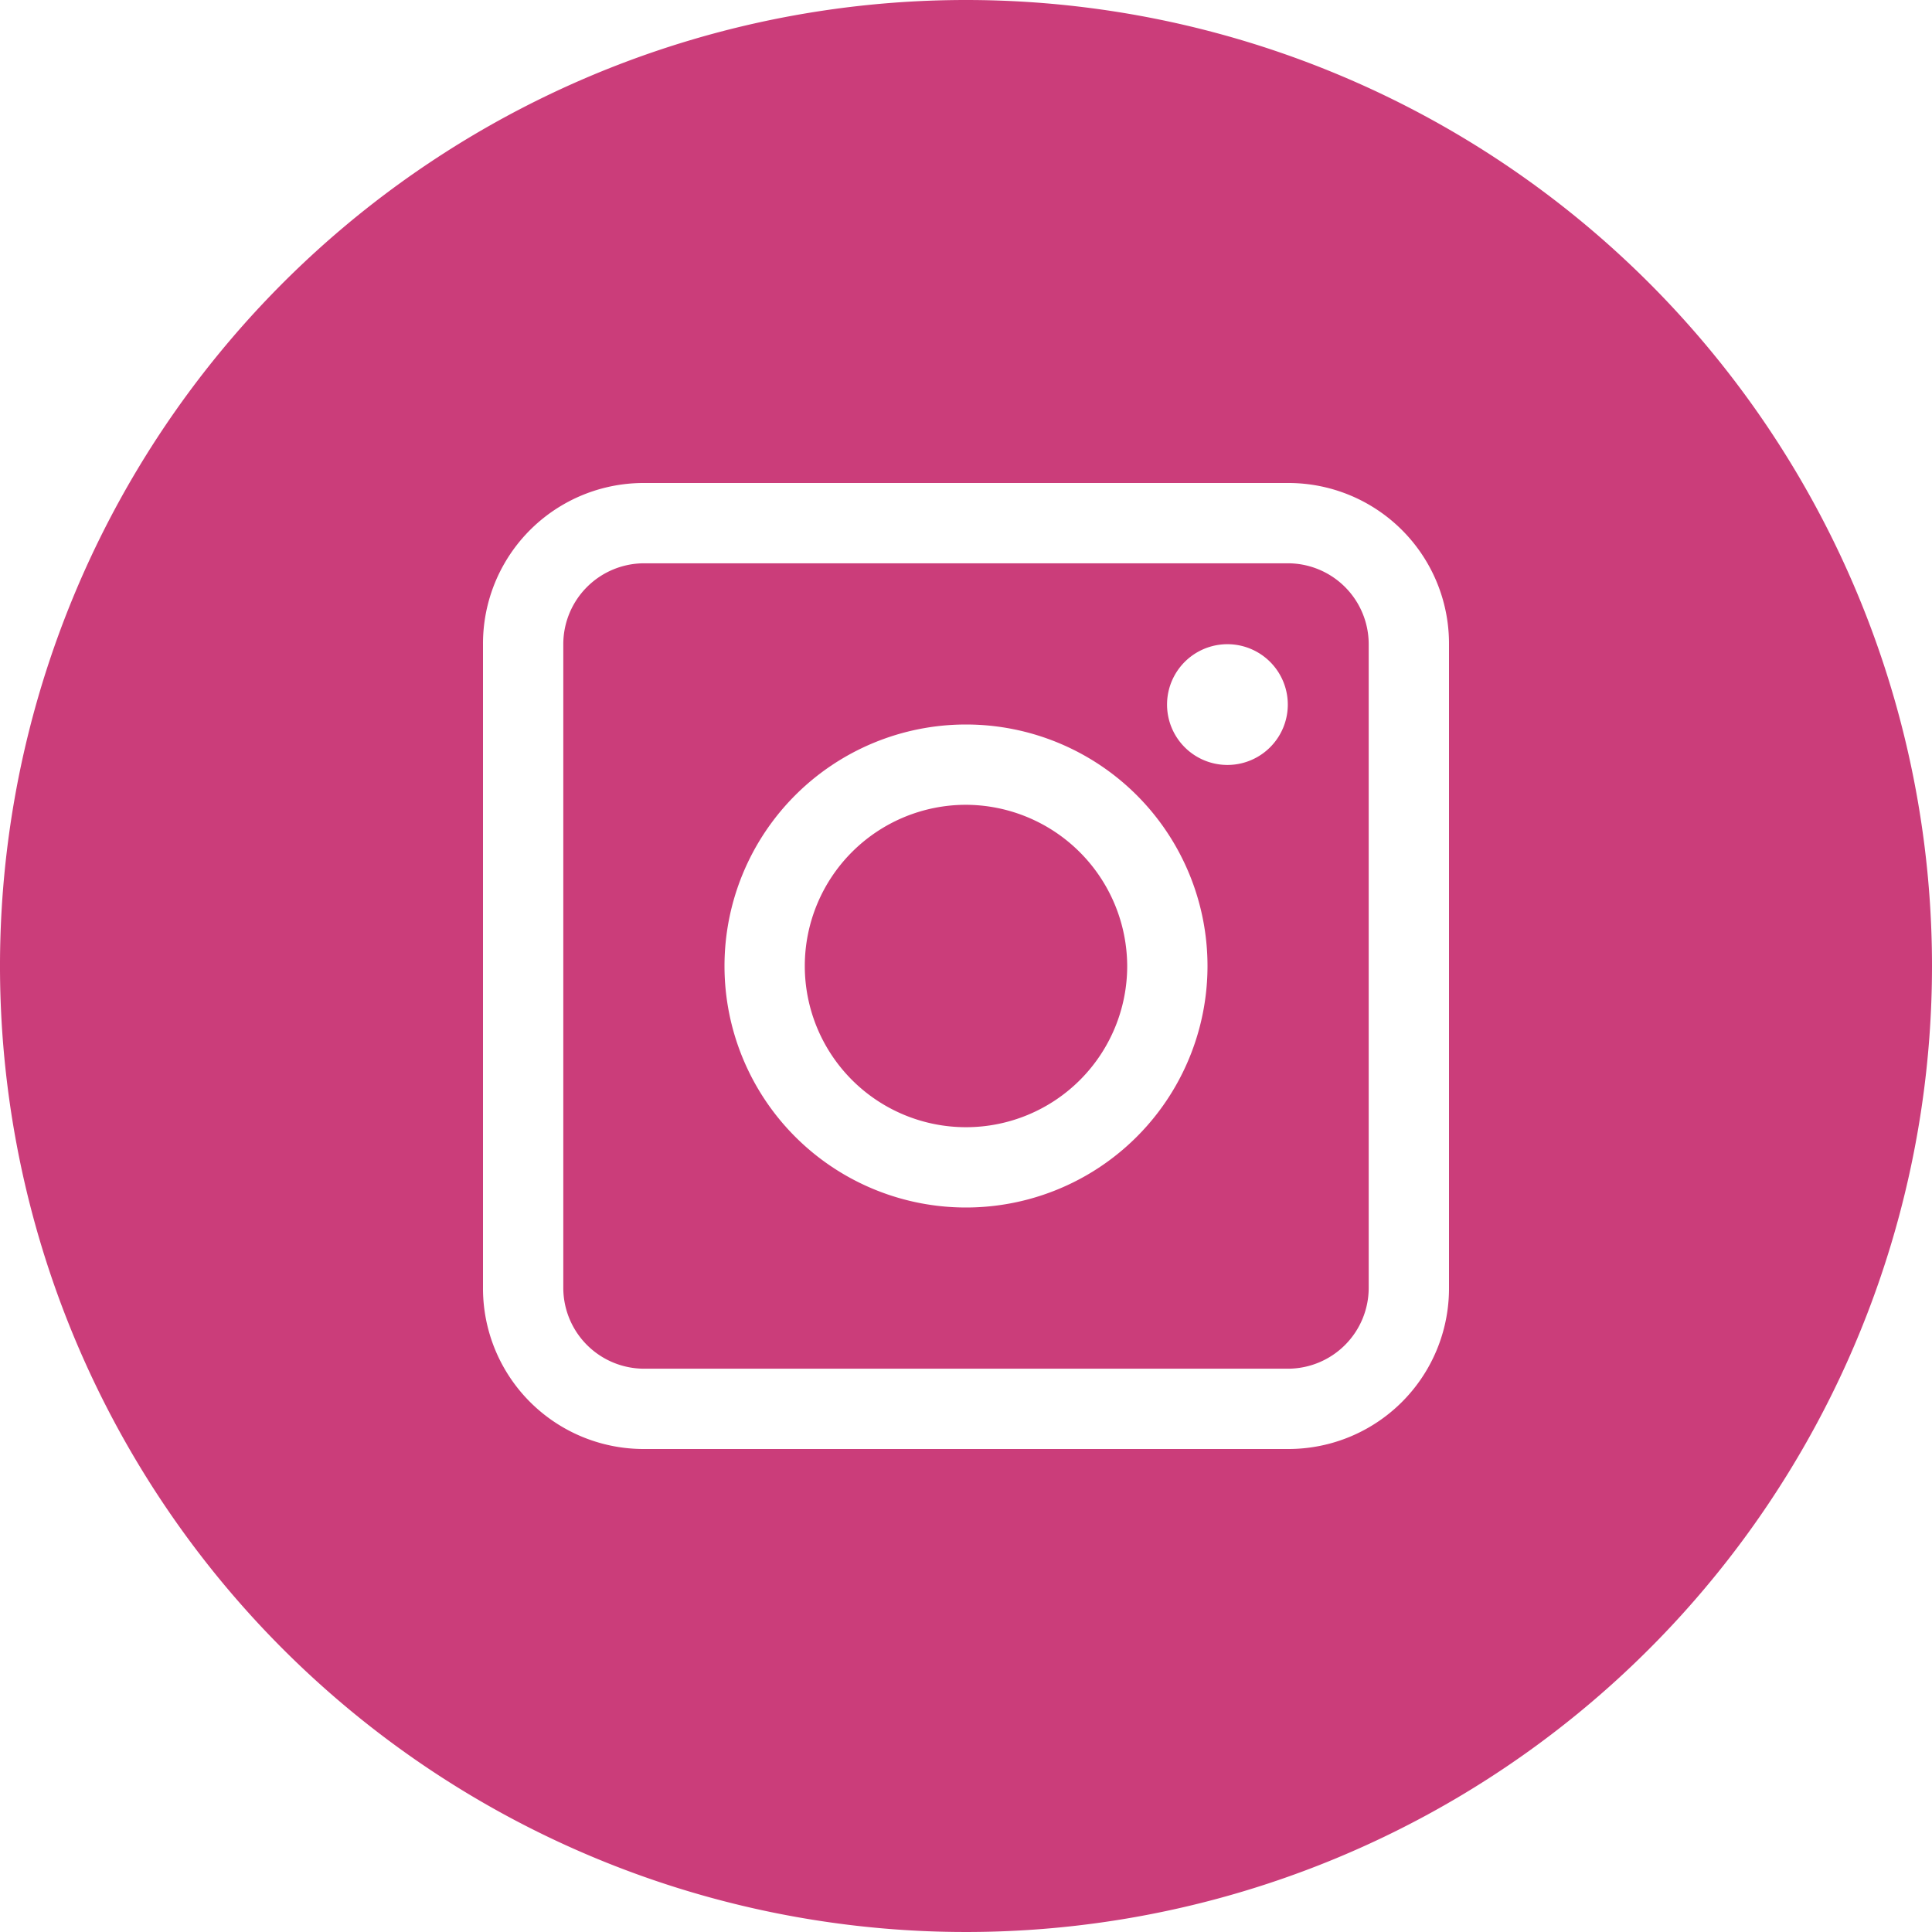
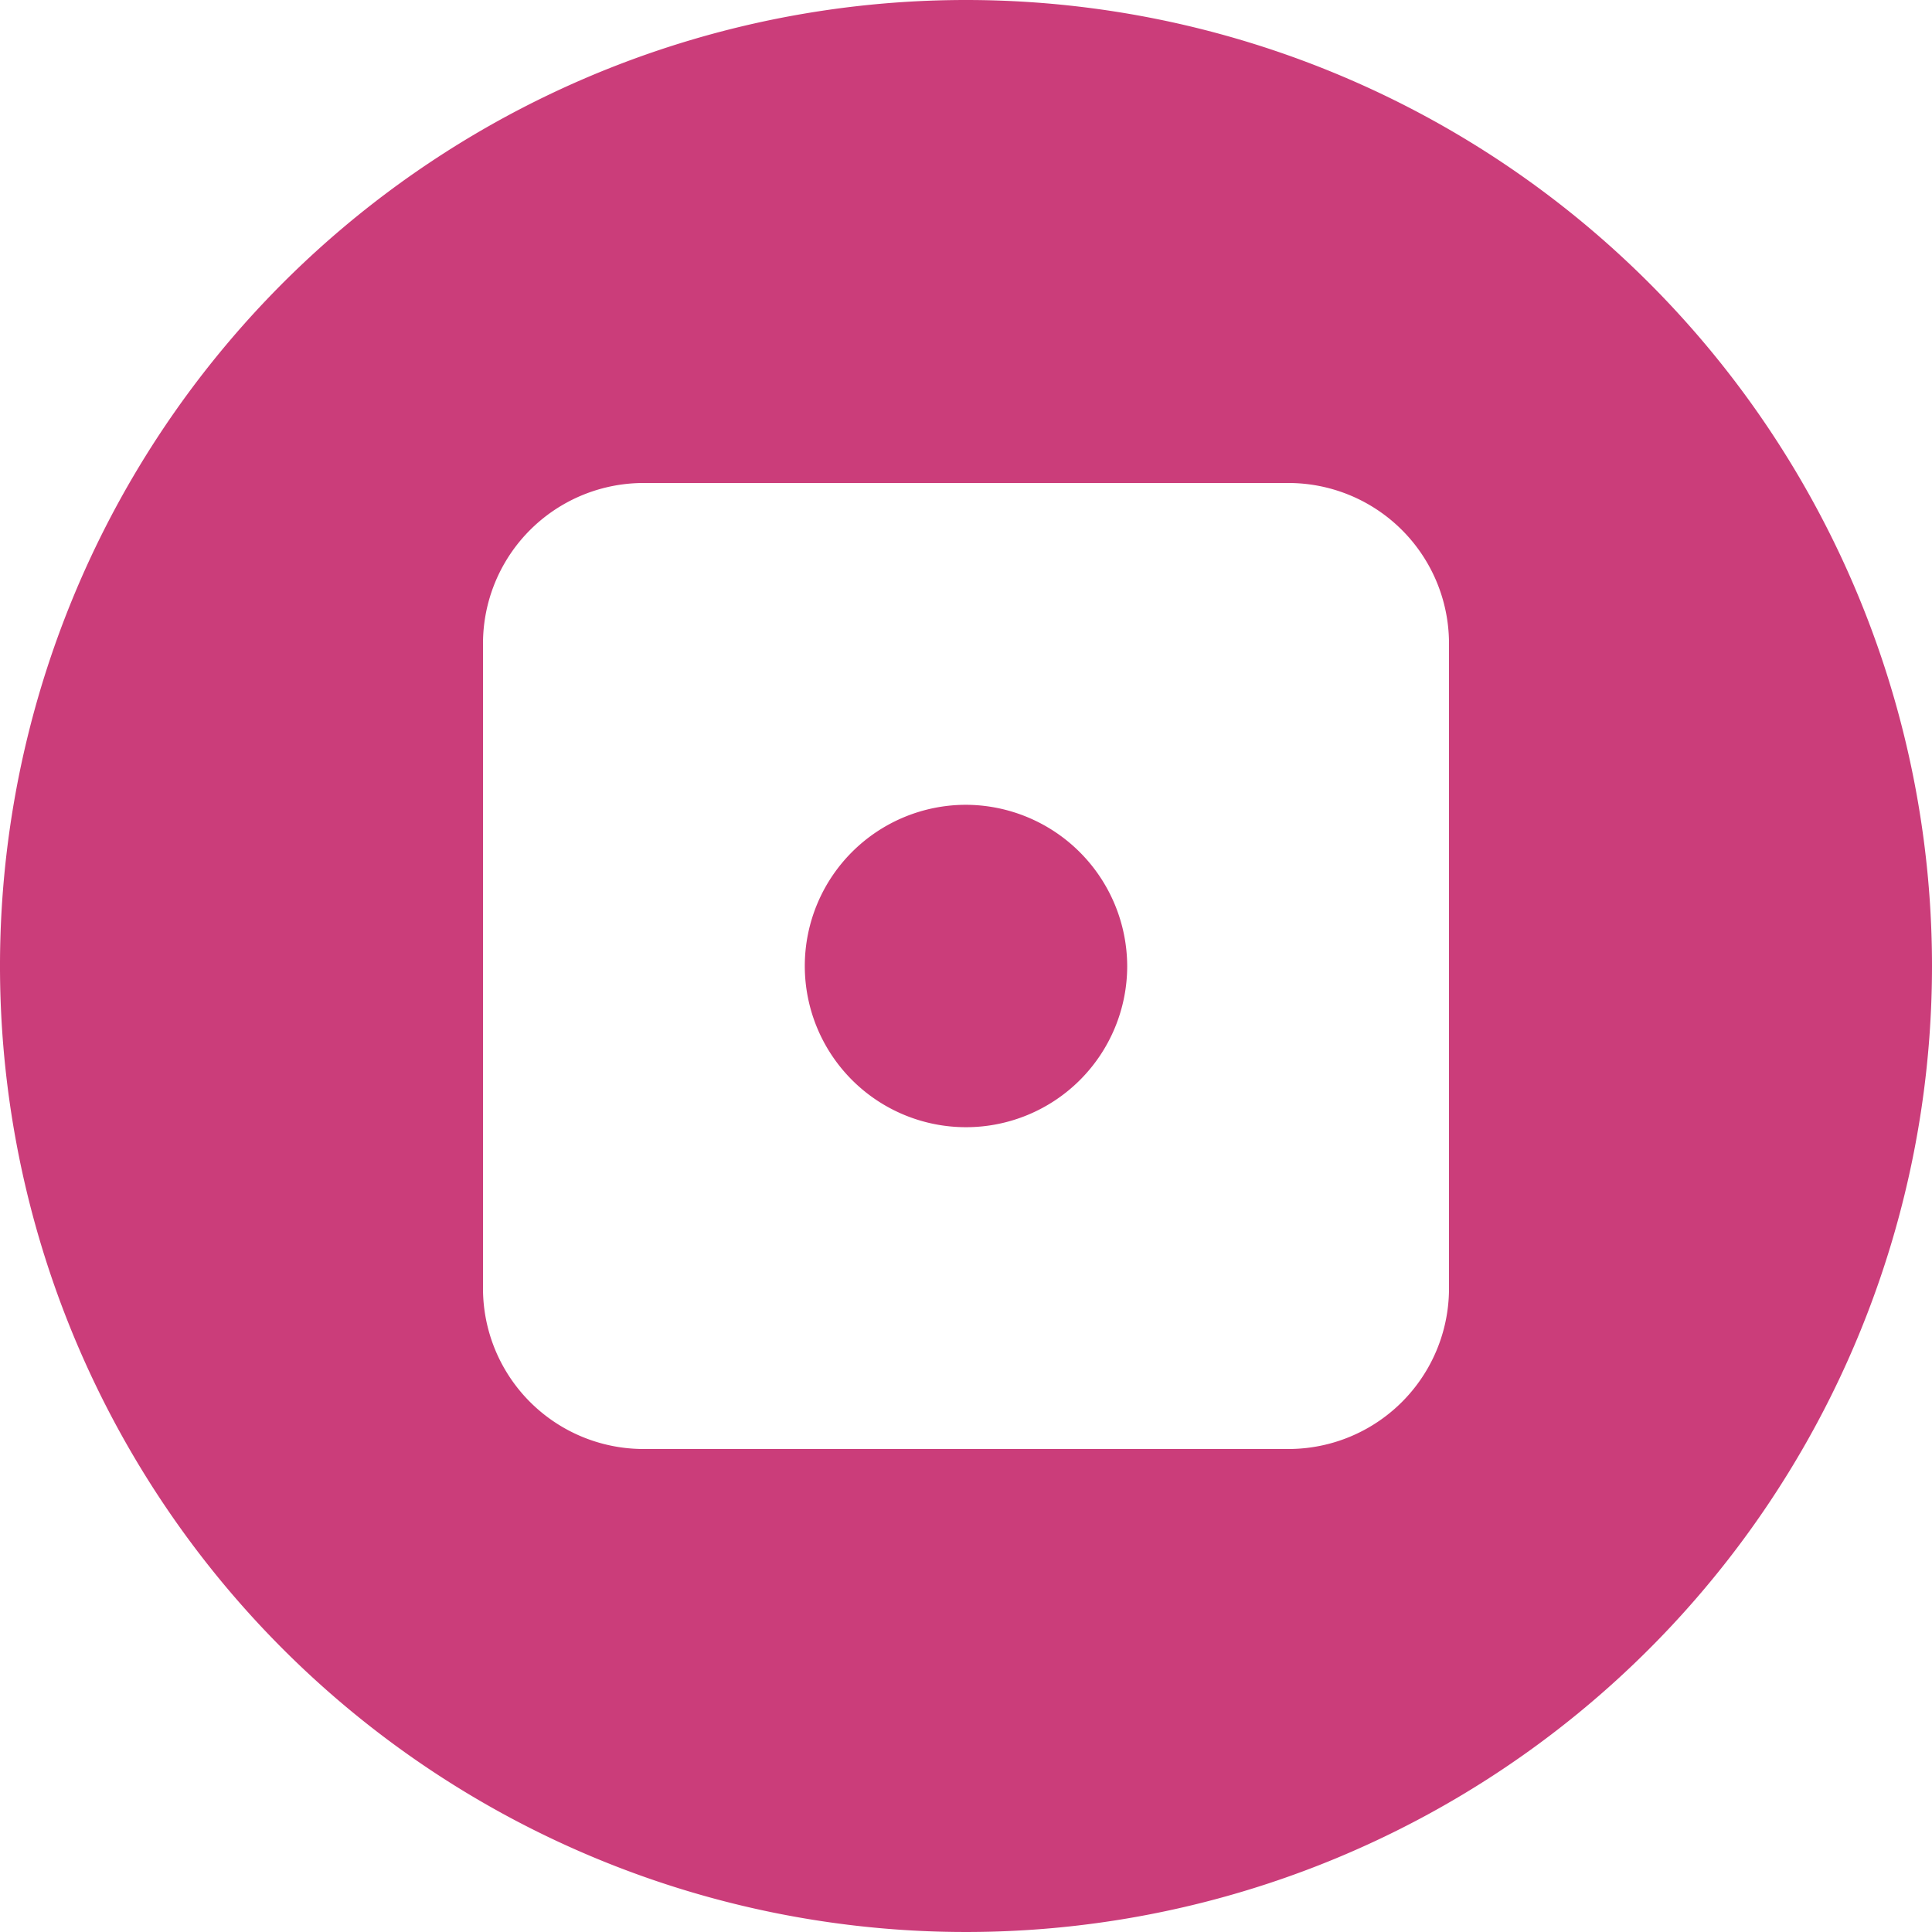
<svg xmlns="http://www.w3.org/2000/svg" viewBox="0 0 32 32">
  <defs>
    <style>.cls-1{fill:#cb3d7a;}</style>
  </defs>
  <g id="Layer_2" data-name="Layer 2">
    <g id="Layer_1-2" data-name="Layer 1">
      <path class="cls-1" d="M16,13.33A2.67,2.67,0,1,0,18.67,16,2.68,2.68,0,0,0,16,13.33Z" />
-       <path class="cls-1" d="M21.33,9.33H10.67a1.34,1.34,0,0,0-1.34,1.34V21.33a1.34,1.34,0,0,0,1.34,1.34H21.33a1.34,1.34,0,0,0,1.34-1.34V10.67A1.34,1.34,0,0,0,21.33,9.33ZM16,20a4,4,0,1,1,4-4A4,4,0,0,1,16,20Zm4.33-7.33a1,1,0,0,1,0-2,1,1,0,0,1,0,2Z" />
      <path class="cls-1" d="M16,0A16,16,0,1,0,32,16,16,16,0,0,0,16,0Zm8,21.33A2.66,2.66,0,0,1,21.33,24H10.67A2.66,2.66,0,0,1,8,21.33V10.67A2.66,2.66,0,0,1,10.67,8H21.33A2.66,2.66,0,0,1,24,10.67Z" />
    </g>
  </g>
</svg>